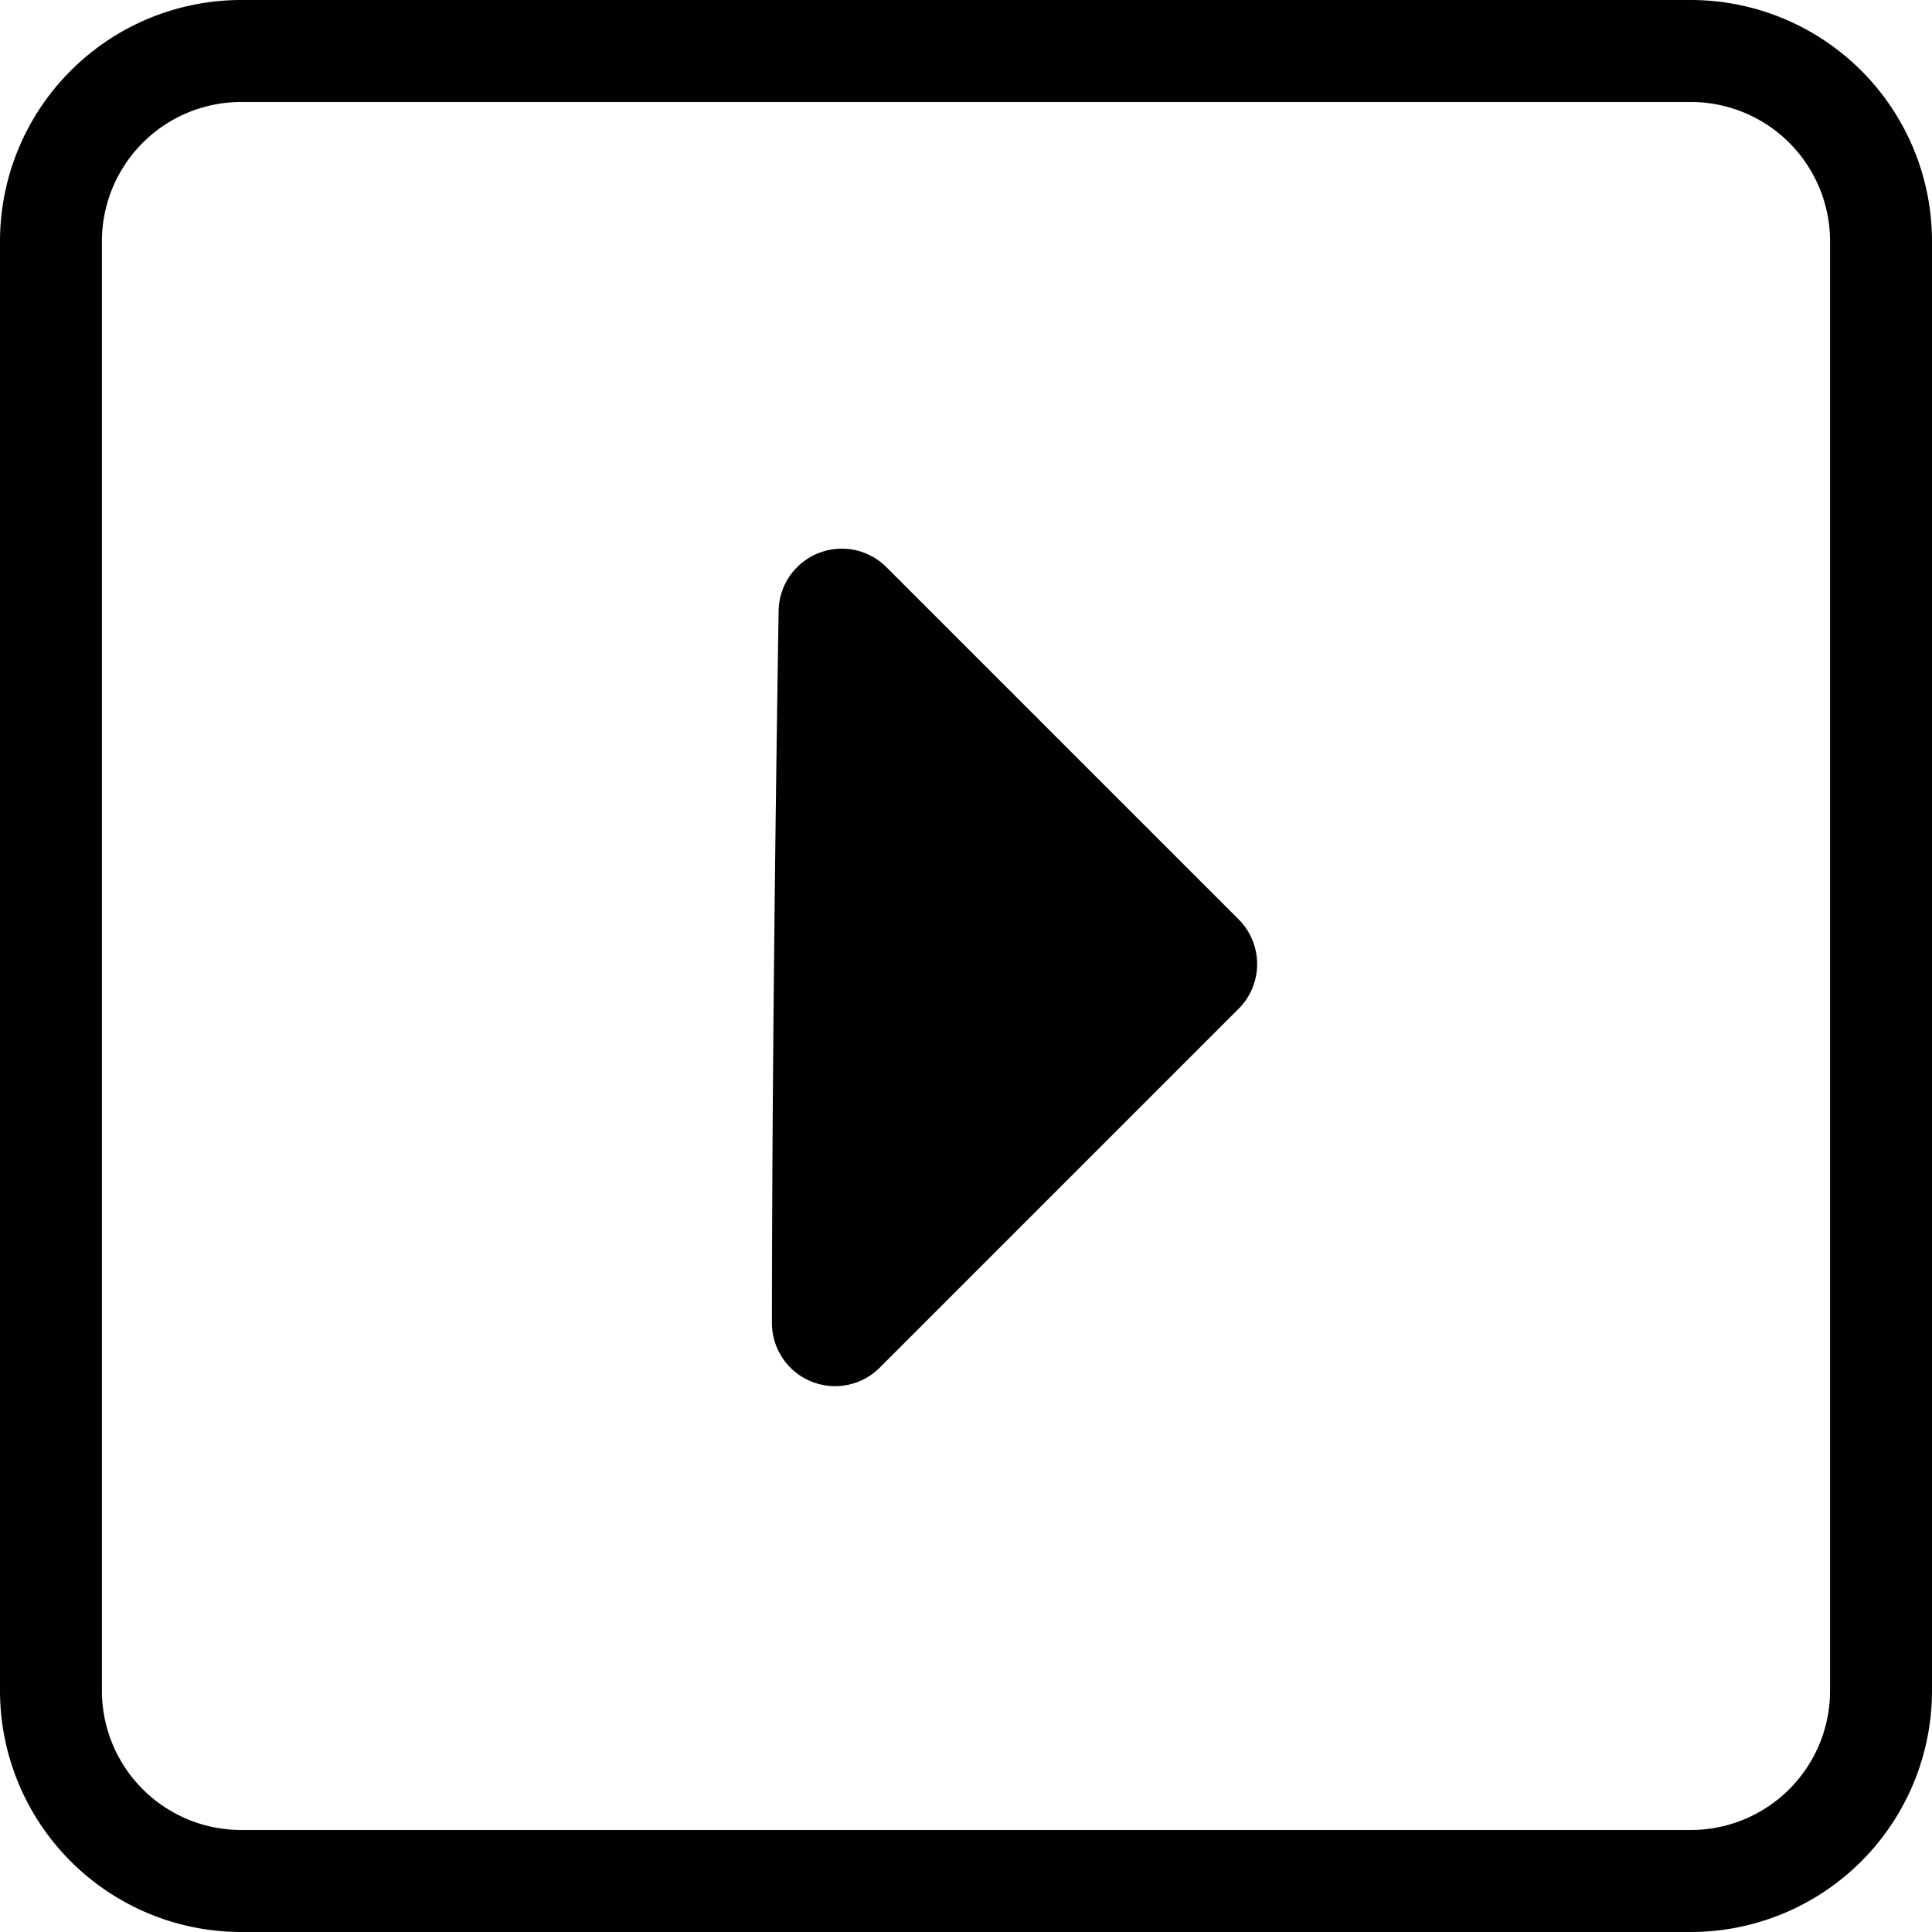
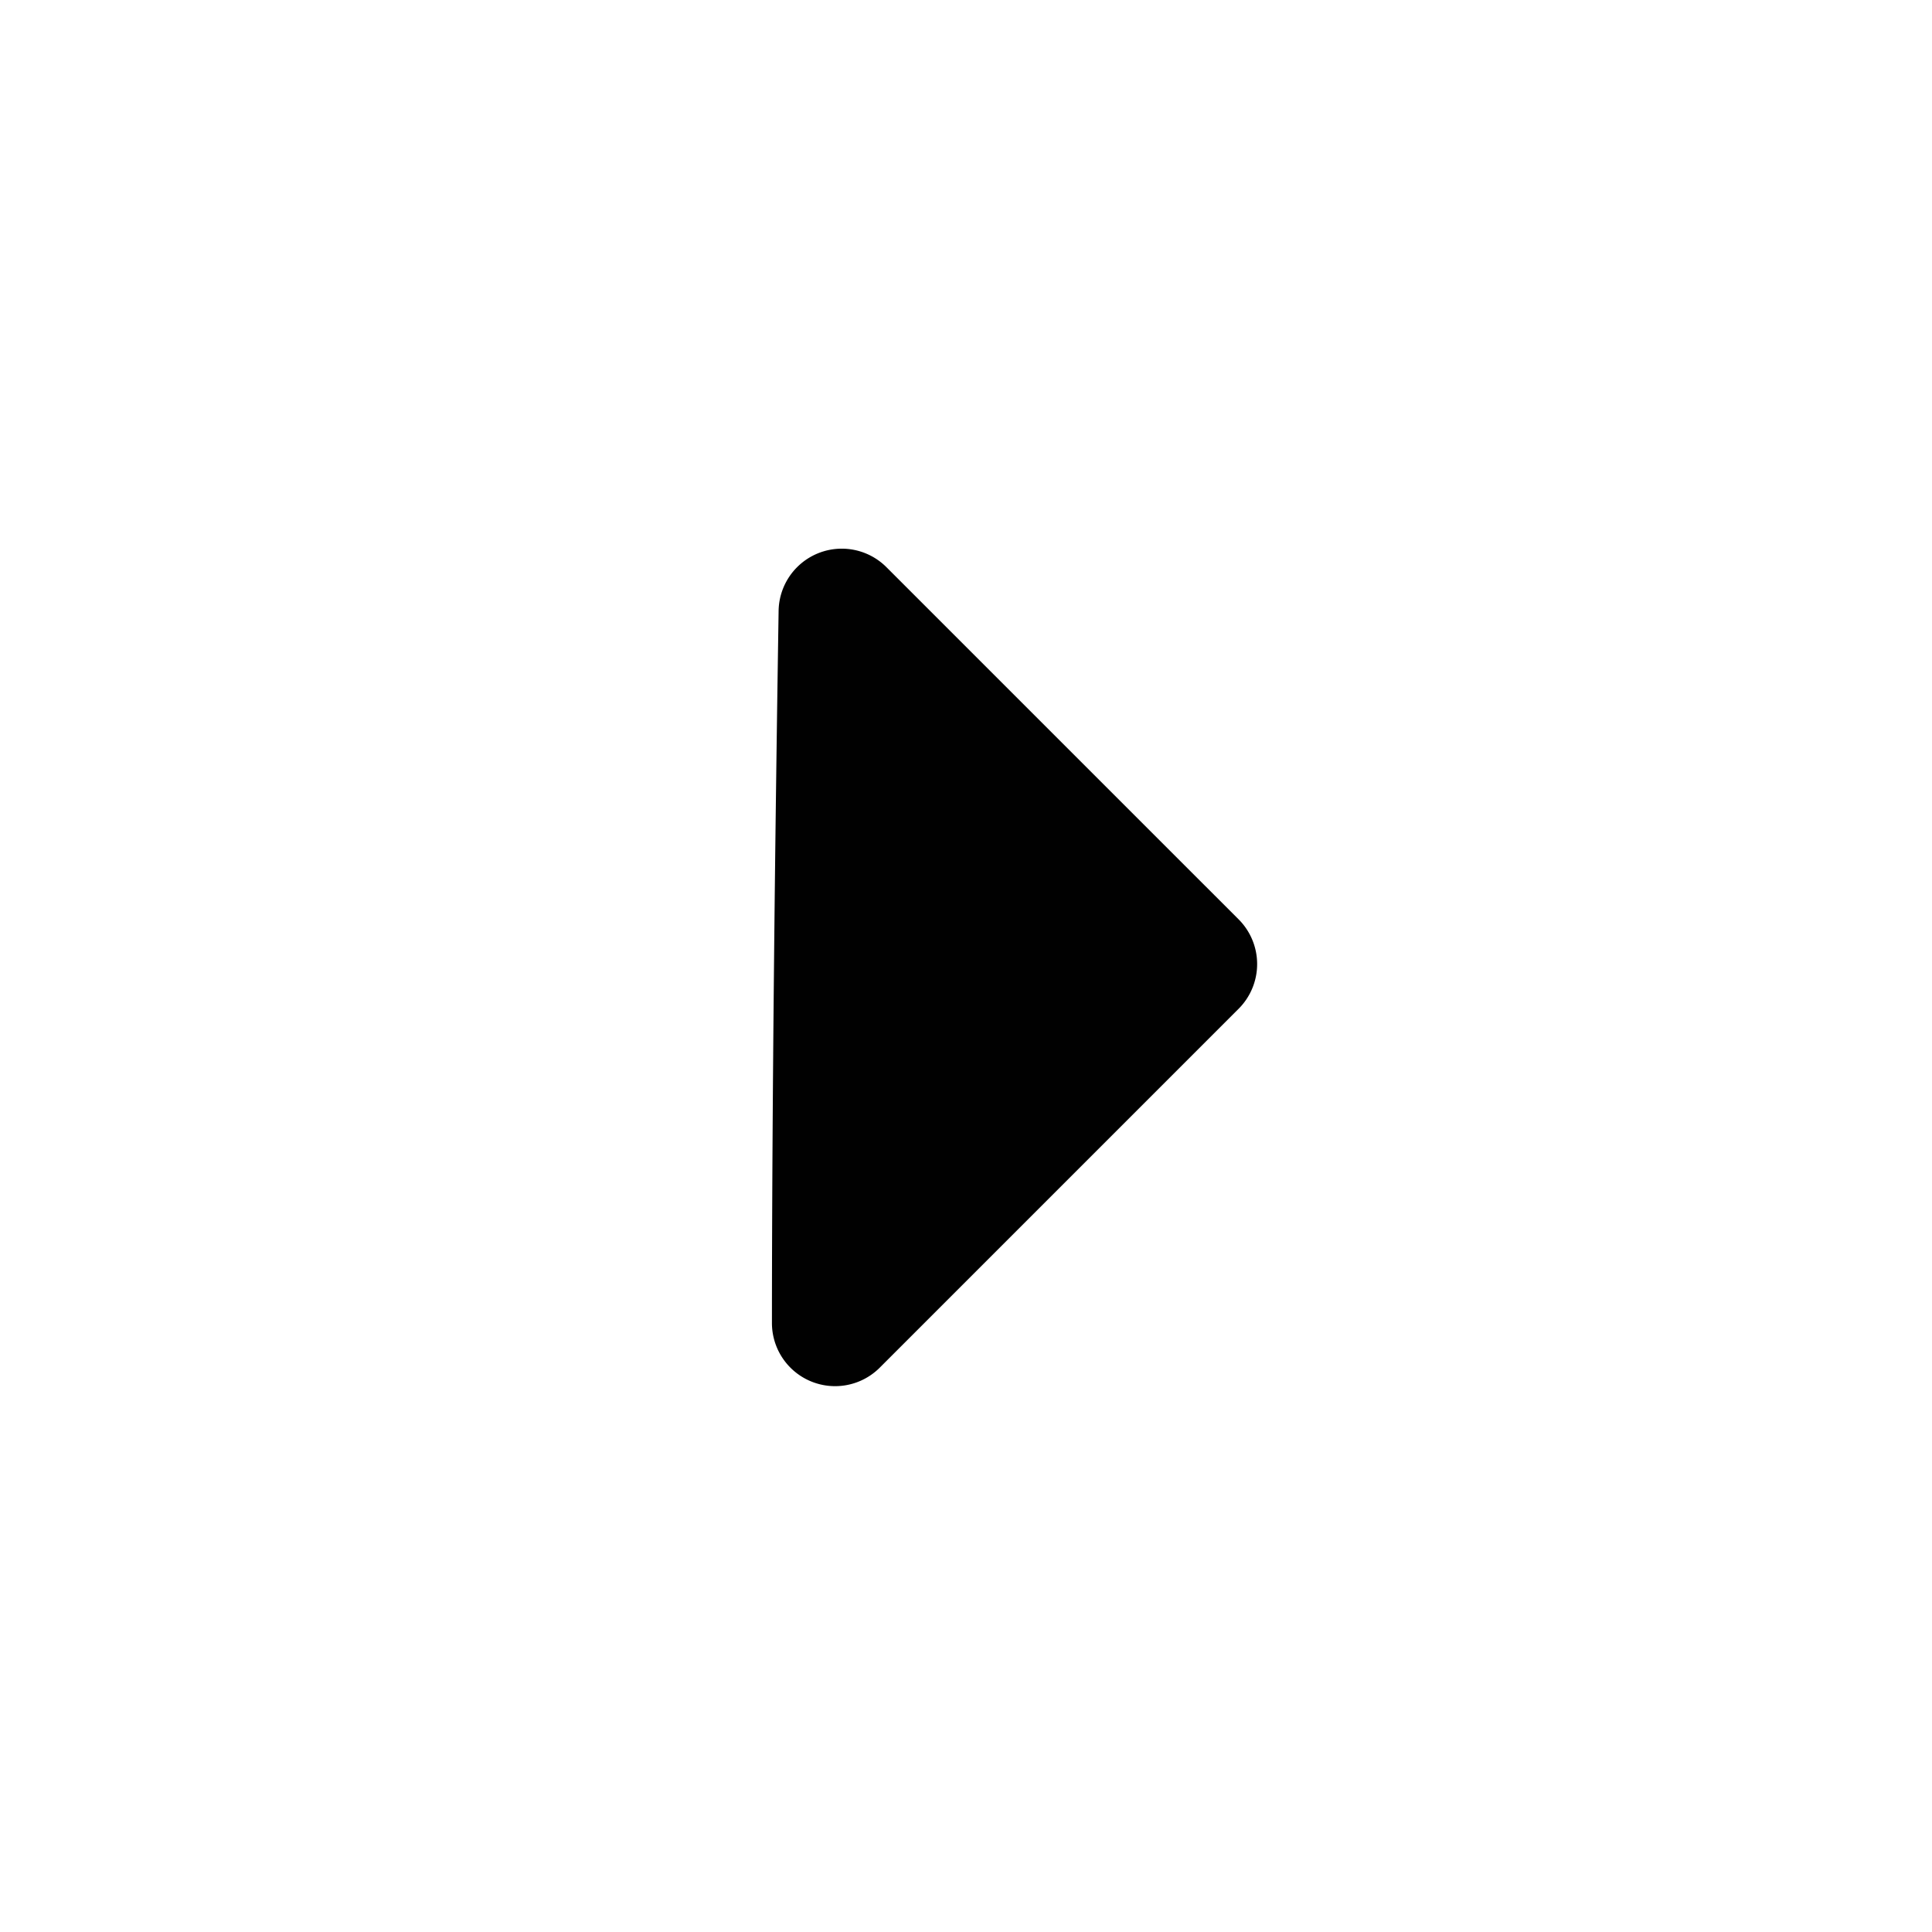
<svg xmlns="http://www.w3.org/2000/svg" id="Слой_1" data-name="Слой 1" viewBox="0 0 150 150">
  <defs>
    <style>.cls-1{fill:#010101;}</style>
  </defs>
  <title>55</title>
-   <path class="cls-1" d="M131.288,150H18.712A18.738,18.738,0,0,1,0,131.279V18.723A18.738,18.738,0,0,1,18.712,0H131.288A18.738,18.738,0,0,1,150,18.723V131.279A18.738,18.738,0,0,1,131.288,150ZM18.712,7.919A10.813,10.813,0,0,0,7.914,18.723V131.279a10.812,10.812,0,0,0,10.797,10.801H131.288a10.812,10.812,0,0,0,10.797-10.801V18.723a10.813,10.813,0,0,0-10.797-10.804Z" transform="translate(0 0)" />
  <path class="cls-1" d="M68.822,44.035,96.166,71.378a4.911,4.911,0,0,1,0,6.944l-27.86,27.86a4.903,4.903,0,0,1-8.373-3.461c.005-17.65.254-38.334.518-55.295A4.904,4.904,0,0,1,68.822,44.035Z" transform="translate(0 0)" />
</svg>